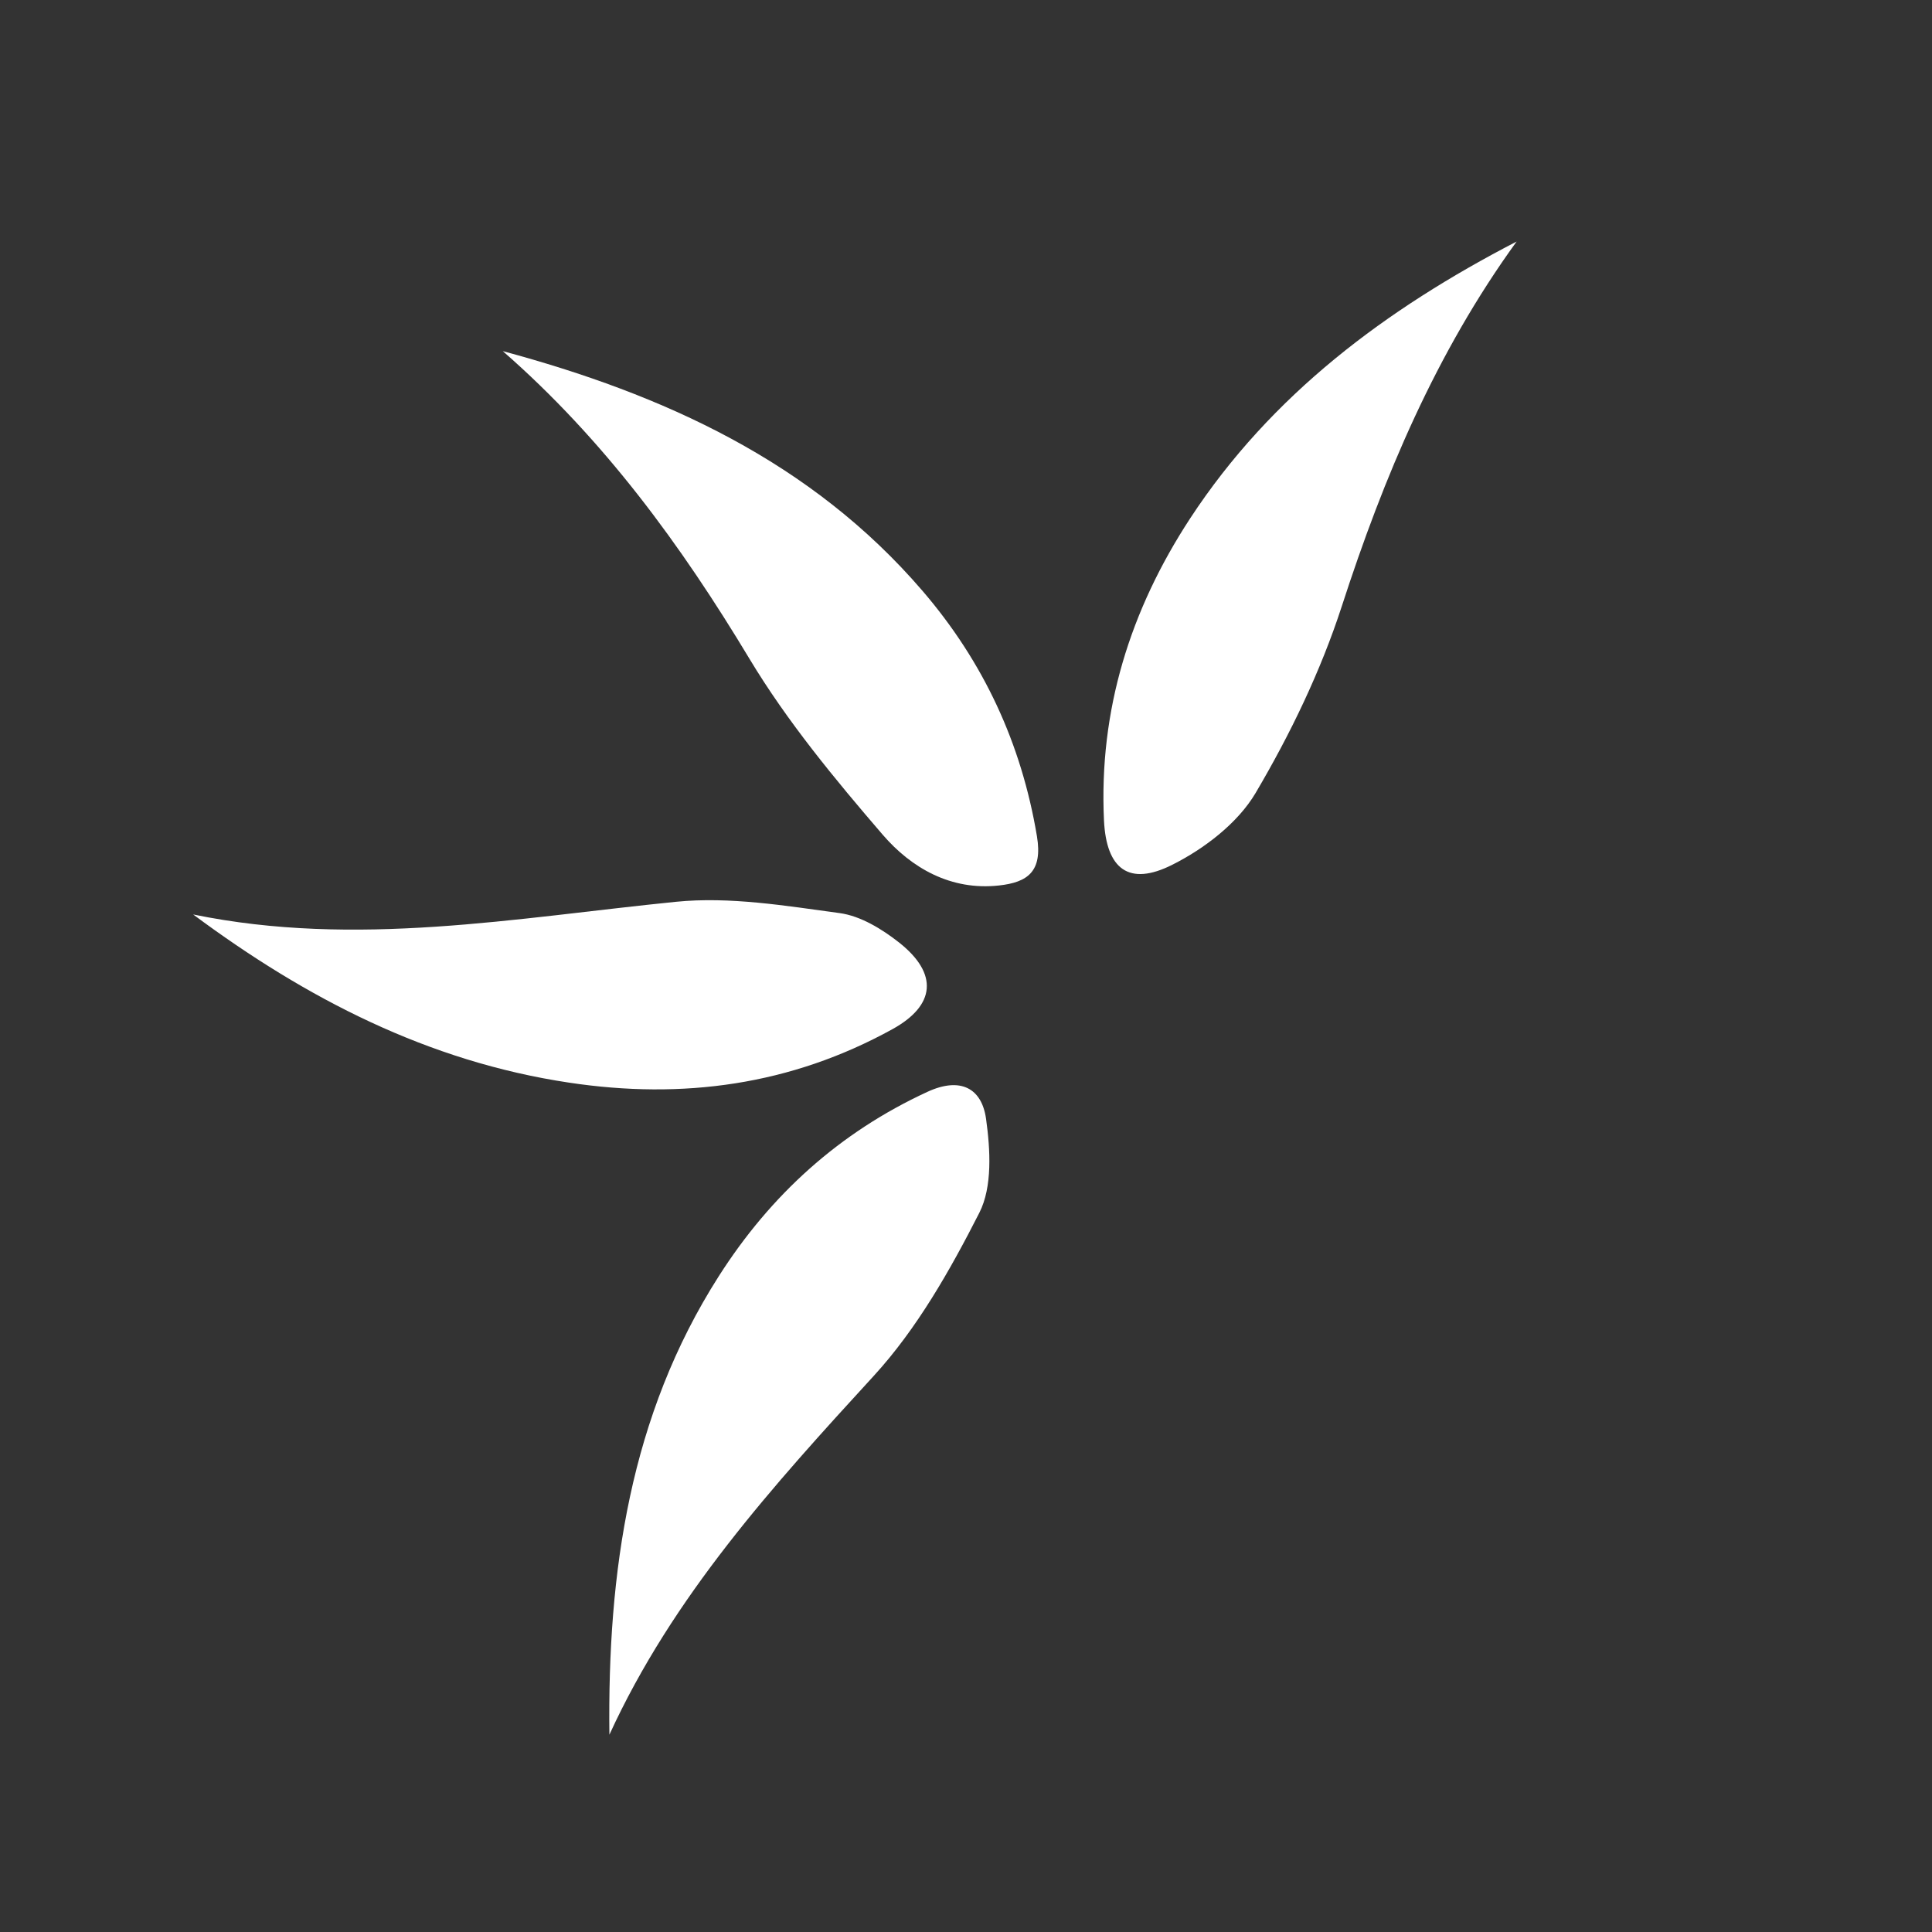
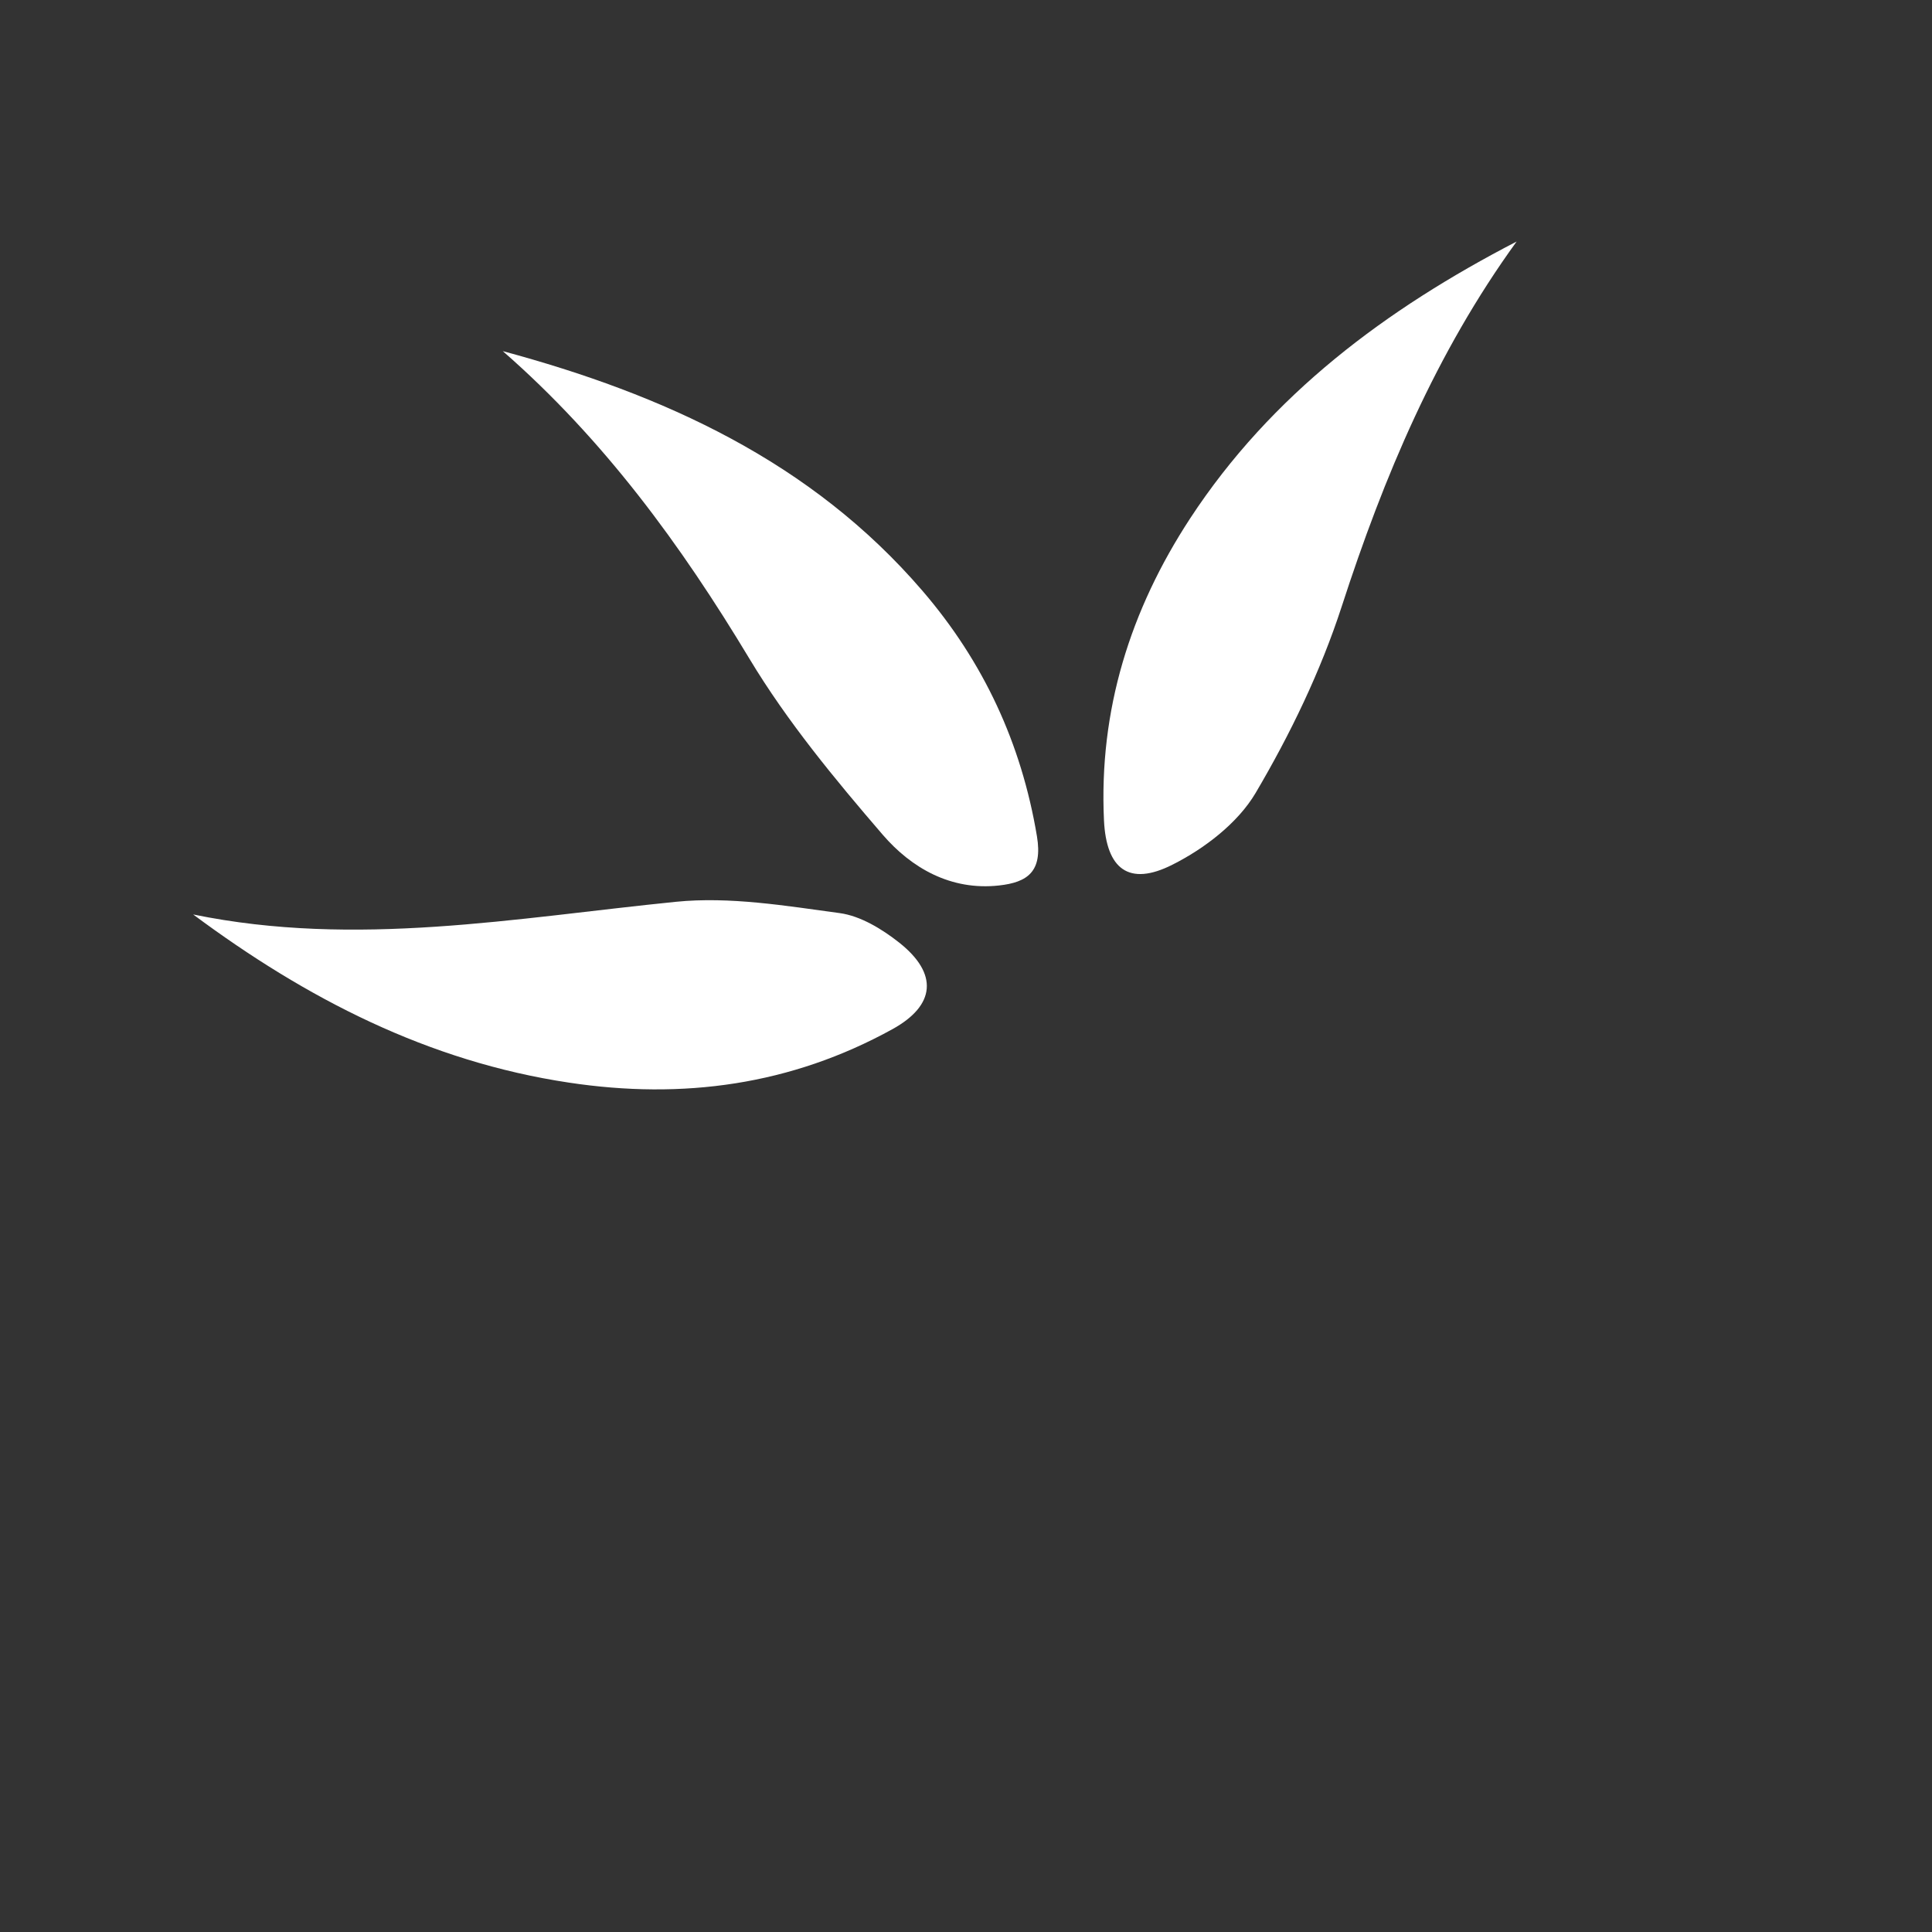
<svg xmlns="http://www.w3.org/2000/svg" version="1.1" id="Layer_1" x="0px" y="0px" width="50px" height="50px" viewBox="0 0 50 50" enable-background="new 0 0 50 50" xml:space="preserve">
  <rect x="0" y="0" width="50" height="50" fill="#333333" stroke="none" />
  <g>
    <g>
      <path fill-rule="evenodd" clip-rule="evenodd" fill="#FFFFFF" d="M13.012,9.087c4.155,1.121,7.979,2.849,10.862,6.204    c1.577,1.836,2.56,3.945,2.962,6.352c0.152,0.915-0.245,1.192-0.982,1.273c-1.246,0.138-2.267-0.452-3.011-1.315    c-1.241-1.442-2.472-2.931-3.449-4.555C17.623,14.102,15.631,11.375,13.012,9.087z" />
      <path fill-rule="evenodd" clip-rule="evenodd" fill="#FFFFFF" d="M39.25,6.251c-2.088,2.881-3.436,6.083-4.525,9.44    c-0.545,1.678-1.332,3.309-2.23,4.831c-0.461,0.78-1.324,1.44-2.154,1.857c-1.127,0.569-1.709,0.11-1.77-1.146    c-0.135-2.854,0.68-5.448,2.23-7.817C32.904,10.206,35.875,7.998,39.25,6.251z" />
-       <path fill-rule="evenodd" clip-rule="evenodd" fill="#FFFFFF" d="M15.771,44.894c-0.05-4.211,0.526-8.253,2.831-11.866    c1.341-2.103,3.115-3.717,5.399-4.771c0.853-0.394,1.407-0.097,1.518,0.698c0.111,0.797,0.168,1.759-0.174,2.432    c-0.757,1.487-1.611,2.996-2.729,4.217C19.998,38.46,17.415,41.309,15.771,44.894z" />
      <path fill-rule="evenodd" clip-rule="evenodd" fill="#FFFFFF" d="M4.999,23.666c4.214,0.866,8.344,0.089,12.497-0.328    c1.391-0.139,2.833,0.103,4.235,0.293c0.542,0.074,1.097,0.414,1.542,0.765c1.016,0.805,0.938,1.624-0.177,2.239    c-2.624,1.447-5.424,1.828-8.373,1.383C11.078,27.471,7.925,25.841,4.999,23.666z" />
    </g>
  </g>
</svg>